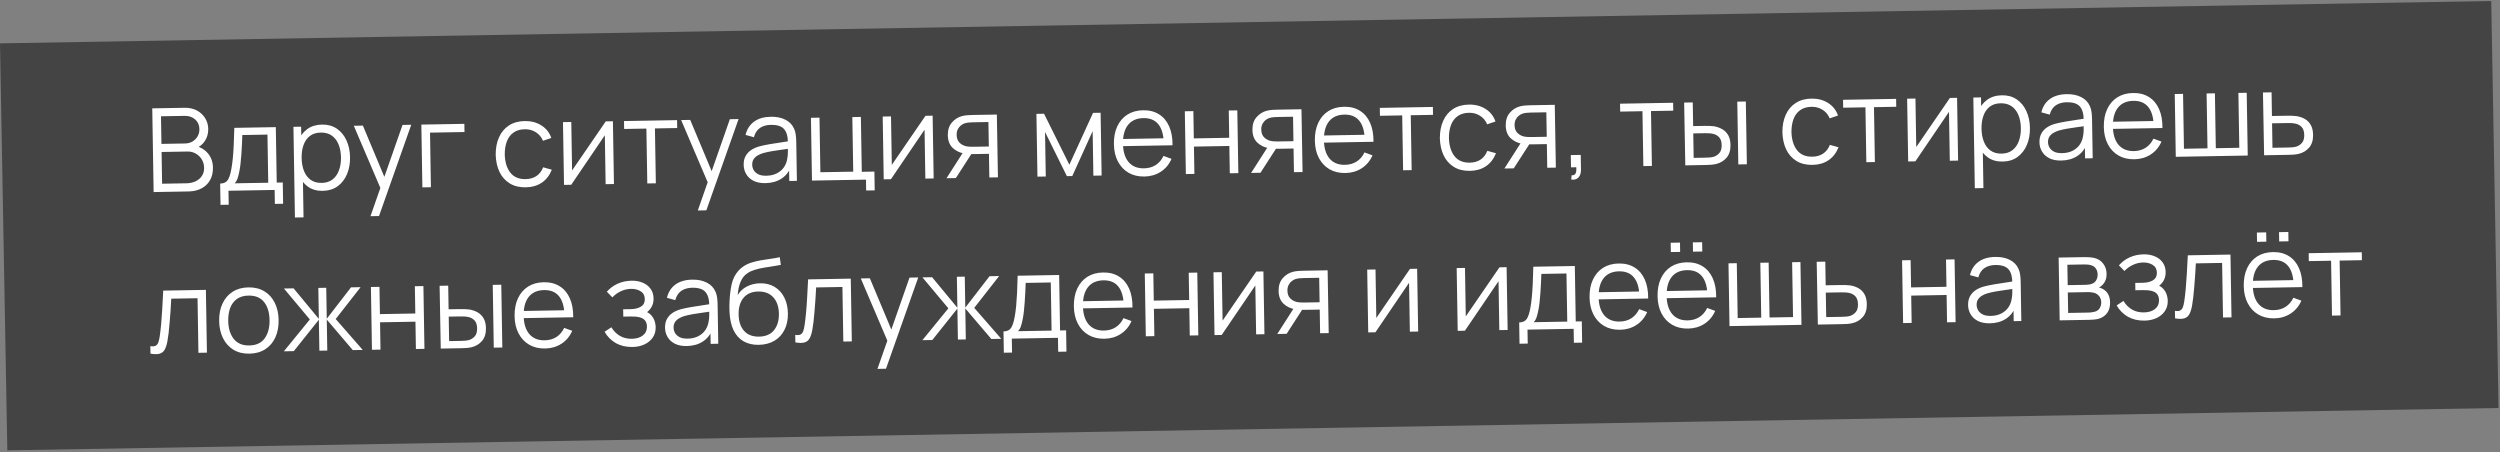
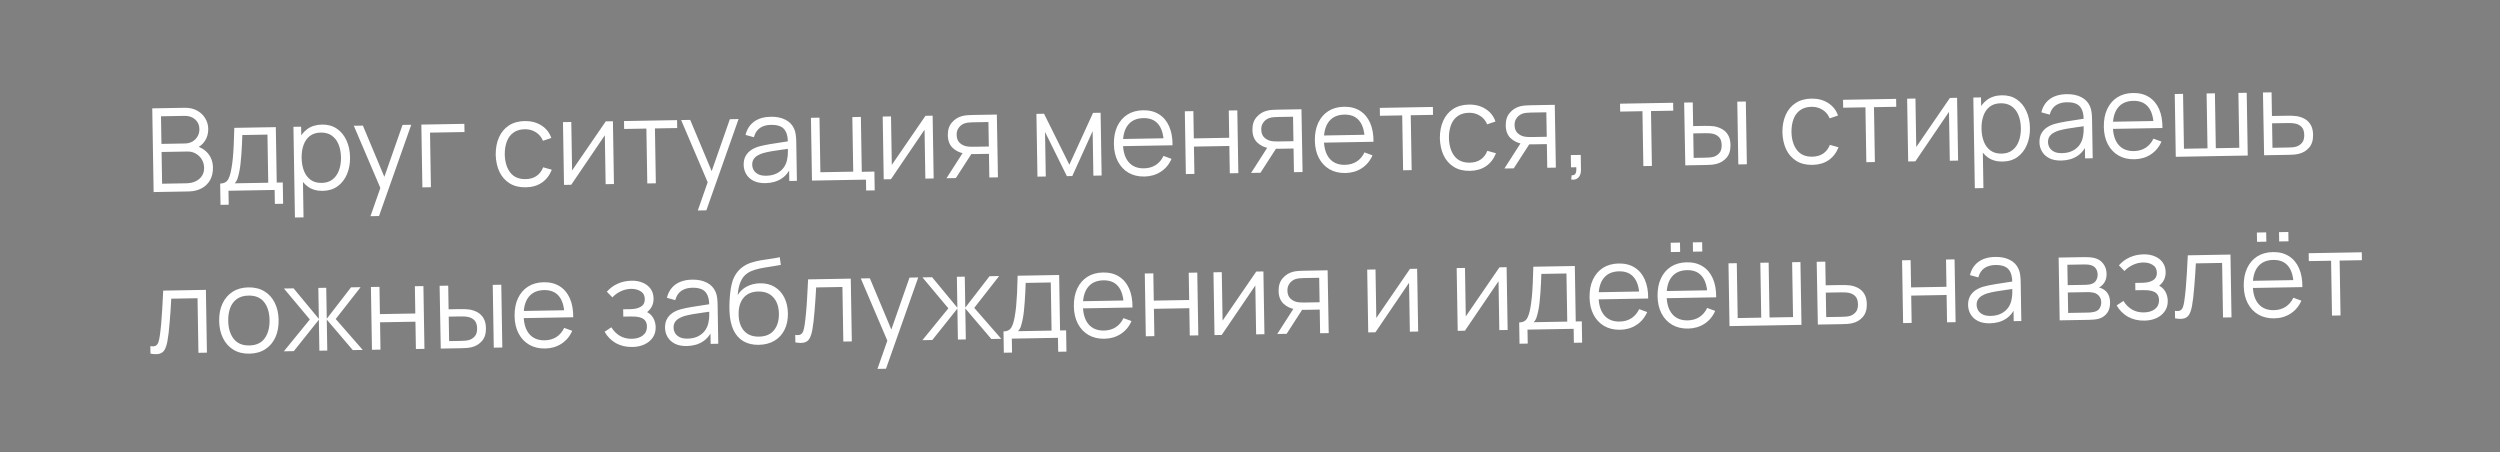
<svg xmlns="http://www.w3.org/2000/svg" width="387" height="70" viewBox="0 0 387 70" fill="none">
  <rect x="0" y="0" width="387" height="70" fill="#808080" stroke="none" />
-   <rect width="385.64" height="63" transform="matrix(1 -0.017 0.018 1 0.001 6.712)" fill="#444444" />
  <path d="M23.782 29.731L23.569 16.773L28.573 16.685C29.299 16.673 29.934 16.812 30.479 17.102C31.024 17.393 31.45 17.79 31.759 18.295C32.067 18.794 32.226 19.349 32.236 19.961C32.247 20.657 32.072 21.281 31.709 21.834C31.346 22.38 30.854 22.764 30.233 22.984L30.208 22.544C31.052 22.769 31.719 23.177 32.209 23.769C32.698 24.361 32.95 25.082 32.964 25.934C32.977 26.684 32.828 27.335 32.519 27.886C32.21 28.432 31.77 28.857 31.199 29.16C30.628 29.465 29.962 29.623 29.2 29.636L23.782 29.731ZM25.093 28.439L28.855 28.373C29.383 28.364 29.855 28.263 30.272 28.069C30.689 27.87 31.014 27.594 31.249 27.242C31.489 26.89 31.605 26.468 31.597 25.976C31.589 25.496 31.471 25.066 31.242 24.686C31.014 24.306 30.706 24.005 30.319 23.784C29.937 23.557 29.503 23.447 29.017 23.456L25.013 23.526L25.093 28.439ZM24.992 22.275L28.654 22.211C29.068 22.203 29.445 22.104 29.784 21.912C30.122 21.714 30.388 21.448 30.581 21.115C30.779 20.782 30.875 20.399 30.868 19.967C30.858 19.355 30.637 18.861 30.204 18.484C29.778 18.108 29.238 17.925 28.584 17.936L24.922 18L24.992 22.275ZM34.136 31.711L34.081 28.417C34.633 28.407 35.026 28.224 35.26 27.866C35.495 27.501 35.68 26.925 35.817 26.137C35.911 25.625 35.986 25.074 36.042 24.485C36.098 23.896 36.144 23.223 36.18 22.467C36.215 21.704 36.246 20.812 36.271 19.792L42.696 19.68L42.837 28.264L43.773 28.248L43.827 31.542L42.549 31.564L42.514 29.404L35.369 29.529L35.404 31.689L34.136 31.711ZM36.322 28.378L41.523 28.287L41.401 20.836L37.513 20.904C37.503 21.36 37.484 21.844 37.456 22.354C37.434 22.865 37.404 23.375 37.364 23.886C37.331 24.397 37.288 24.878 37.235 25.329C37.188 25.773 37.129 26.165 37.056 26.502C36.973 26.935 36.88 27.306 36.778 27.614C36.681 27.922 36.529 28.176 36.322 28.378ZM49.962 29.544C49.069 29.56 48.309 29.348 47.684 28.909C47.058 28.464 46.58 27.857 46.249 27.089C45.919 26.314 45.745 25.444 45.73 24.478C45.713 23.495 45.858 22.616 46.163 21.843C46.474 21.063 46.938 20.446 47.555 19.991C48.172 19.536 48.936 19.301 49.848 19.285C50.736 19.269 51.501 19.481 52.145 19.92C52.788 20.359 53.284 20.962 53.632 21.73C53.987 22.498 54.172 23.365 54.188 24.331C54.204 25.303 54.048 26.179 53.718 26.959C53.389 27.738 52.907 28.362 52.273 28.829C51.638 29.29 50.868 29.529 49.962 29.544ZM45.656 33.67L45.425 19.632L46.613 19.611L46.733 26.927L46.877 26.925L46.987 33.647L45.656 33.67ZM49.807 28.314C50.485 28.302 51.046 28.121 51.49 27.771C51.935 27.422 52.263 26.951 52.475 26.359C52.694 25.761 52.797 25.093 52.785 24.355C52.772 23.623 52.651 22.965 52.419 22.381C52.187 21.797 51.841 21.338 51.379 21.004C50.924 20.67 50.348 20.509 49.652 20.521C48.974 20.533 48.413 20.708 47.968 21.046C47.53 21.384 47.205 21.848 46.992 22.44C46.78 23.026 46.68 23.7 46.692 24.462C46.705 25.212 46.827 25.881 47.059 26.472C47.29 27.056 47.634 27.512 48.089 27.84C48.545 28.168 49.117 28.326 49.807 28.314ZM57.35 33.466L59.147 28.331L59.198 29.842L54.77 19.469L56.174 19.445L59.809 28.122L59.233 28.132L62.311 19.338L63.661 19.314L58.672 33.443L57.35 33.466ZM65.384 29.006L65.224 19.287L71.883 19.171L71.904 20.439L66.567 20.532L66.706 28.982L65.384 29.006ZM81.388 28.996C80.41 29.014 79.579 28.809 78.894 28.383C78.209 27.957 77.683 27.363 77.316 26.601C76.956 25.833 76.761 24.948 76.733 23.947C76.728 22.927 76.899 22.03 77.246 21.256C77.594 20.475 78.103 19.866 78.774 19.429C79.444 18.985 80.263 18.755 81.229 18.738C82.213 18.721 83.071 18.946 83.805 19.413C84.545 19.88 85.057 20.528 85.34 21.357L84.051 21.794C83.814 21.216 83.443 20.772 82.94 20.463C82.443 20.148 81.876 19.996 81.24 20.007C80.527 20.019 79.938 20.194 79.476 20.532C79.013 20.865 78.673 21.324 78.454 21.91C78.236 22.495 78.13 23.166 78.136 23.922C78.168 25.086 78.453 26.017 78.993 26.716C79.532 27.409 80.324 27.746 81.367 27.728C82.027 27.716 82.586 27.556 83.043 27.248C83.506 26.934 83.852 26.484 84.083 25.898L85.421 26.271C85.075 27.141 84.558 27.81 83.87 28.278C83.181 28.74 82.354 28.98 81.388 28.996ZM94.879 18.77L95.039 28.488L93.752 28.511L93.627 20.943L88.425 28.604L87.309 28.623L87.149 18.904L88.436 18.882L88.559 26.387L93.772 18.789L94.879 18.77ZM100.201 28.398L100.061 19.904L96.615 19.964L96.595 18.74L104.81 18.596L104.83 19.82L101.384 19.881L101.524 28.375L100.201 28.398ZM108.02 32.583L109.816 27.448L109.868 28.959L105.44 18.585L106.844 18.561L110.479 27.238L109.903 27.248L112.981 18.454L114.331 18.43L109.342 32.56L108.02 32.583ZM118.487 28.35C117.755 28.362 117.138 28.241 116.636 27.986C116.14 27.73 115.765 27.386 115.512 26.952C115.259 26.519 115.128 26.044 115.119 25.528C115.111 25 115.208 24.548 115.412 24.172C115.622 23.791 115.908 23.477 116.27 23.23C116.638 22.984 117.064 22.794 117.547 22.659C118.037 22.53 118.579 22.416 119.171 22.316C119.769 22.209 120.353 22.118 120.922 22.042C121.496 21.96 121.999 21.882 122.43 21.809L121.967 22.105C121.969 21.145 121.771 20.437 121.374 19.982C120.976 19.527 120.295 19.308 119.329 19.325C118.663 19.336 118.102 19.496 117.645 19.804C117.194 20.112 116.88 20.591 116.705 21.243L115.412 20.887C115.62 20.013 116.056 19.331 116.72 18.839C117.384 18.347 118.252 18.092 119.326 18.073C120.214 18.058 120.97 18.213 121.593 18.538C122.223 18.857 122.671 19.329 122.94 19.955C123.064 20.235 123.147 20.548 123.189 20.895C123.231 21.243 123.255 21.596 123.261 21.956L123.36 27.995L122.181 28.015L122.141 25.576L122.485 25.715C122.169 26.554 121.667 27.199 120.978 27.649C120.289 28.099 119.459 28.333 118.487 28.35ZM118.621 27.204C119.239 27.193 119.777 27.073 120.236 26.843C120.694 26.613 121.061 26.303 121.336 25.915C121.612 25.52 121.788 25.078 121.864 24.591C121.931 24.278 121.964 23.935 121.964 23.563C121.964 23.185 121.962 22.903 121.959 22.717L122.467 22.969C122.018 23.037 121.53 23.106 121.003 23.175C120.482 23.244 119.968 23.322 119.459 23.409C118.956 23.496 118.502 23.597 118.096 23.712C117.821 23.794 117.556 23.91 117.3 24.059C117.045 24.201 116.835 24.391 116.671 24.628C116.513 24.864 116.436 25.157 116.442 25.505C116.447 25.787 116.52 26.058 116.662 26.32C116.811 26.581 117.042 26.797 117.357 26.965C117.678 27.134 118.099 27.213 118.621 27.204ZM134.081 29.491L134.053 27.808L125.694 27.954L125.534 18.235L126.857 18.212L126.995 26.662L132.08 26.573L131.941 18.123L133.264 18.1L133.403 26.595L135.356 26.561L135.404 29.468L134.081 29.491ZM144.371 17.907L144.531 27.625L143.244 27.648L143.12 20.08L137.917 27.741L136.801 27.76L136.641 18.041L137.928 18.019L138.052 25.524L143.264 17.926L144.371 17.907ZM153.149 27.475L153.089 23.813L150.821 23.852C150.557 23.857 150.284 23.852 150.002 23.84C149.725 23.82 149.467 23.792 149.226 23.754C148.54 23.634 147.953 23.344 147.466 22.884C146.984 22.419 146.736 21.769 146.722 20.935C146.709 20.119 146.92 19.462 147.356 18.962C147.792 18.456 148.323 18.123 148.951 17.962C149.238 17.891 149.528 17.847 149.822 17.83C150.122 17.812 150.379 17.802 150.595 17.798L154.312 17.733L154.481 27.452L153.149 27.475ZM146.517 27.591L149.158 23.467L150.625 23.442L147.966 27.566L146.517 27.591ZM150.73 22.72L153.07 22.679L153.008 18.89L150.668 18.931C150.524 18.934 150.323 18.943 150.065 18.96C149.808 18.976 149.565 19.019 149.338 19.089C149.141 19.153 148.945 19.261 148.75 19.415C148.56 19.562 148.401 19.76 148.273 20.008C148.145 20.25 148.084 20.545 148.09 20.893C148.098 21.379 148.236 21.767 148.505 22.056C148.78 22.34 149.119 22.532 149.523 22.633C149.739 22.677 149.956 22.703 150.172 22.711C150.388 22.72 150.574 22.722 150.73 22.72ZM160.598 27.345L160.439 17.627L161.617 17.606L165.537 25.495L169.203 17.474L170.373 17.453L170.533 27.172L169.255 27.194L169.142 20.301L165.989 27.251L165.152 27.266L161.772 20.43L161.885 27.323L160.598 27.345ZM177.168 27.326C176.22 27.343 175.394 27.147 174.692 26.739C173.995 26.331 173.448 25.75 173.052 24.995C172.655 24.24 172.449 23.349 172.432 22.323C172.414 21.261 172.588 20.34 172.953 19.56C173.319 18.779 173.84 18.173 174.517 17.741C175.2 17.309 176.009 17.085 176.945 17.069C177.905 17.052 178.727 17.26 179.413 17.692C180.098 18.118 180.621 18.739 180.982 19.555C181.344 20.37 181.519 21.349 181.508 22.489L180.158 22.512L180.15 22.045C180.105 20.785 179.817 19.839 179.284 19.206C178.758 18.573 177.997 18.266 177.001 18.283C175.957 18.301 175.162 18.654 174.615 19.342C174.074 20.029 173.814 21 173.835 22.254C173.855 23.478 174.146 24.424 174.71 25.092C175.279 25.754 176.073 26.076 177.093 26.058C177.789 26.046 178.392 25.877 178.903 25.55C179.419 25.217 179.823 24.745 180.113 24.134L181.353 24.589C180.983 25.442 180.427 26.108 179.685 26.589C178.949 27.064 178.109 27.31 177.168 27.326ZM173.373 22.631L173.355 21.524L180.779 21.395L180.797 22.501L173.373 22.631ZM183.569 26.945L183.41 17.226L184.733 17.203L184.802 21.423L190.282 21.328L190.213 17.107L191.535 17.084L191.695 26.803L190.372 26.826L190.303 22.597L184.823 22.692L184.892 26.922L183.569 26.945ZM200.304 26.653L200.243 22.99L197.976 23.03C197.712 23.035 197.439 23.03 197.157 23.017C196.88 22.998 196.622 22.97 196.381 22.932C195.695 22.812 195.108 22.522 194.62 22.062C194.139 21.597 193.891 20.947 193.877 20.113C193.864 19.297 194.075 18.639 194.511 18.14C194.947 17.634 195.478 17.301 196.106 17.14C196.393 17.069 196.683 17.025 196.977 17.008C197.276 16.99 197.534 16.98 197.75 16.976L201.467 16.911L201.636 26.63L200.304 26.653ZM193.672 26.769L196.313 22.645L197.78 22.619L195.121 26.743L193.672 26.769ZM197.885 21.897L200.225 21.857L200.163 18.068L197.823 18.109C197.679 18.111 197.478 18.121 197.22 18.137C196.963 18.154 196.72 18.197 196.493 18.267C196.296 18.331 196.1 18.439 195.905 18.592C195.715 18.74 195.556 18.938 195.428 19.186C195.3 19.428 195.239 19.723 195.245 20.071C195.253 20.557 195.391 20.945 195.66 21.234C195.935 21.517 196.274 21.709 196.678 21.81C196.894 21.855 197.111 21.881 197.327 21.889C197.543 21.897 197.729 21.9 197.885 21.897ZM208.276 26.784C207.328 26.8 206.503 26.605 205.8 26.197C205.103 25.789 204.557 25.208 204.16 24.452C203.764 23.697 203.557 22.807 203.54 21.781C203.523 20.719 203.697 19.798 204.062 19.017C204.427 18.237 204.948 17.631 205.625 17.199C206.308 16.767 207.118 16.543 208.054 16.526C209.013 16.509 209.836 16.717 210.521 17.149C211.206 17.576 211.729 18.197 212.091 19.012C212.452 19.828 212.627 20.806 212.616 21.947L211.266 21.97L211.259 21.502C211.214 20.243 210.925 19.297 210.393 18.664C209.866 18.031 209.105 17.723 208.109 17.741C207.066 17.759 206.27 18.112 205.724 18.799C205.183 19.487 204.923 20.457 204.943 21.711C204.963 22.935 205.255 23.881 205.818 24.549C206.387 25.212 207.181 25.534 208.201 25.516C208.897 25.504 209.5 25.334 210.011 25.007C210.528 24.674 210.931 24.202 211.221 23.591L212.462 24.047C212.092 24.899 211.536 25.566 210.793 26.047C210.057 26.522 209.218 26.767 208.276 26.784ZM204.481 22.088L204.463 20.982L211.887 20.852L211.905 21.959L204.481 22.088ZM217.201 26.358L217.061 17.863L213.614 17.924L213.594 16.7L221.81 16.556L221.83 17.78L218.384 17.84L218.523 26.335L217.201 26.358ZM227.546 26.448C226.568 26.465 225.736 26.261 225.051 25.834C224.366 25.408 223.84 24.814 223.474 24.053C223.113 23.285 222.919 22.4 222.89 21.398C222.885 20.378 223.057 19.481 223.404 18.707C223.751 17.927 224.26 17.318 224.931 16.88C225.602 16.436 226.42 16.206 227.386 16.189C228.37 16.172 229.229 16.397 229.963 16.864C230.702 17.332 231.214 17.98 231.498 18.809L230.209 19.245C229.971 18.668 229.601 18.224 229.098 17.915C228.6 17.599 228.034 17.447 227.398 17.458C226.684 17.471 226.096 17.646 225.633 17.984C225.171 18.316 224.83 18.775 224.612 19.361C224.393 19.947 224.287 20.618 224.294 21.374C224.325 22.538 224.61 23.469 225.15 24.167C225.689 24.86 226.481 25.197 227.525 25.179C228.185 25.168 228.743 25.008 229.2 24.7C229.663 24.386 230.01 23.936 230.24 23.349L231.578 23.722C231.233 24.592 230.716 25.262 230.027 25.73C229.339 26.192 228.512 26.431 227.546 26.448ZM239.515 25.969L239.454 22.307L237.187 22.346C236.923 22.351 236.65 22.347 236.367 22.334C236.091 22.314 235.833 22.286 235.592 22.248C234.906 22.128 234.319 21.838 233.831 21.379C233.35 20.913 233.102 20.263 233.088 19.429C233.075 18.613 233.286 17.956 233.722 17.456C234.158 16.95 234.689 16.617 235.317 16.456C235.603 16.385 235.894 16.341 236.188 16.324C236.487 16.306 236.745 16.296 236.961 16.292L240.678 16.227L240.846 25.946L239.515 25.969ZM232.883 26.085L235.524 21.961L236.991 21.936L234.331 26.06L232.883 26.085ZM237.096 21.214L239.436 21.173L239.373 17.384L237.034 17.425C236.89 17.428 236.689 17.437 236.431 17.454C236.173 17.47 235.931 17.513 235.704 17.583C235.507 17.647 235.311 17.755 235.115 17.909C234.926 18.056 234.767 18.254 234.639 18.502C234.511 18.744 234.45 19.04 234.456 19.387C234.464 19.873 234.602 20.261 234.871 20.55C235.146 20.834 235.485 21.026 235.888 21.127C236.105 21.171 236.322 21.197 236.538 21.205C236.754 21.214 236.94 21.216 237.096 21.214ZM243.221 27.786L243.291 27.128C243.532 27.141 243.705 27.09 243.811 26.974C243.917 26.859 243.98 26.704 244.001 26.512C244.022 26.32 244.025 26.113 244.009 25.891L243.19 25.905L243.159 24.006L244.698 23.98L244.735 26.238C244.744 26.79 244.61 27.207 244.332 27.488C244.061 27.768 243.691 27.868 243.221 27.786ZM254.39 25.71L254.251 17.215L250.804 17.275L250.784 16.051L259 15.908L259.02 17.132L255.573 17.192L255.713 25.687L254.39 25.71ZM260.884 25.597L260.707 15.878L262.038 15.855L262.099 19.517L263.79 19.488C264.072 19.483 264.348 19.484 264.618 19.492C264.889 19.499 265.132 19.519 265.349 19.551C265.83 19.639 266.259 19.793 266.634 20.015C267.01 20.236 267.309 20.546 267.532 20.944C267.754 21.336 267.87 21.835 267.88 22.441C267.894 23.275 267.689 23.936 267.265 24.423C266.841 24.911 266.303 25.232 265.652 25.387C265.406 25.446 265.14 25.486 264.852 25.509C264.565 25.526 264.283 25.537 264.007 25.542L260.884 25.597ZM262.179 24.44L263.934 24.409C264.132 24.406 264.357 24.396 264.609 24.38C264.861 24.363 265.082 24.326 265.273 24.269C265.596 24.173 265.884 23.988 266.137 23.714C266.397 23.433 266.522 23.017 266.513 22.465C266.504 21.919 266.371 21.51 266.114 21.239C265.858 20.961 265.519 20.781 265.097 20.698C264.905 20.66 264.7 20.636 264.484 20.628C264.274 20.62 264.07 20.617 263.872 20.621L262.117 20.651L262.179 24.44ZM269.091 25.453L268.931 15.735L270.254 15.712L270.414 25.43L269.091 25.453ZM280.571 25.523C279.593 25.54 278.762 25.336 278.076 24.91C277.391 24.484 276.866 23.89 276.499 23.128C276.138 22.36 275.944 21.475 275.915 20.474C275.91 19.454 276.082 18.557 276.429 17.782C276.776 17.002 277.285 16.393 277.956 15.956C278.627 15.512 279.445 15.281 280.411 15.265C281.395 15.248 282.254 15.473 282.988 15.94C283.727 16.407 284.239 17.055 284.523 17.884L283.234 18.321C282.996 17.743 282.626 17.299 282.123 16.99C281.626 16.675 281.059 16.523 280.423 16.534C279.709 16.546 279.121 16.721 278.658 17.059C278.196 17.392 277.855 17.851 277.637 18.436C277.419 19.022 277.313 19.693 277.319 20.449C277.35 21.613 277.636 22.544 278.175 23.243C278.715 23.936 279.506 24.273 280.55 24.255C281.21 24.243 281.768 24.083 282.225 23.775C282.688 23.461 283.035 23.011 283.265 22.425L284.604 22.798C284.258 23.668 283.741 24.337 283.052 24.805C282.364 25.267 281.537 25.507 280.571 25.523ZM288.908 25.108L288.769 16.613L285.322 16.673L285.302 15.449L293.518 15.306L293.538 16.53L290.092 16.59L290.231 25.085L288.908 25.108ZM302.955 15.142L303.114 24.86L301.828 24.883L301.703 17.315L296.5 24.976L295.385 24.995L295.225 15.276L296.512 15.254L296.635 22.759L301.848 15.161L302.955 15.142ZM310.009 25.01C309.115 25.026 308.355 24.814 307.73 24.375C307.105 23.93 306.627 23.323 306.296 22.555C305.965 21.78 305.792 20.91 305.776 19.944C305.76 18.96 305.904 18.082 306.21 17.308C306.521 16.529 306.985 15.911 307.601 15.457C308.218 15.002 308.982 14.766 309.894 14.751C310.782 14.735 311.548 14.947 312.191 15.386C312.834 15.825 313.33 16.428 313.679 17.196C314.033 17.964 314.219 18.831 314.235 19.797C314.251 20.768 314.094 21.644 313.765 22.424C313.436 23.204 312.954 23.828 312.319 24.295C311.685 24.756 310.915 24.994 310.009 25.01ZM305.702 29.136L305.471 15.098L306.659 15.077L306.779 22.393L306.923 22.39L307.034 29.113L305.702 29.136ZM309.854 23.78C310.531 23.768 311.093 23.587 311.537 23.237C311.981 22.887 312.309 22.417 312.522 21.825C312.74 21.227 312.843 20.559 312.831 19.821C312.819 19.089 312.697 18.431 312.465 17.847C312.234 17.263 311.887 16.804 311.426 16.47C310.97 16.136 310.394 15.975 309.698 15.987C309.021 15.999 308.459 16.174 308.015 16.512C307.576 16.849 307.251 17.314 307.039 17.906C306.826 18.492 306.726 19.165 306.739 19.927C306.751 20.677 306.873 21.347 307.105 21.937C307.337 22.521 307.68 22.977 308.136 23.305C308.591 23.634 309.164 23.792 309.854 23.78ZM319.076 24.852C318.344 24.865 317.727 24.744 317.225 24.488C316.728 24.233 316.354 23.888 316.1 23.455C315.847 23.021 315.716 22.546 315.708 22.03C315.699 21.502 315.797 21.051 316.001 20.675C316.21 20.293 316.496 19.979 316.858 19.733C317.226 19.486 317.652 19.296 318.136 19.162C318.626 19.033 319.167 18.919 319.76 18.818C320.358 18.712 320.942 18.62 321.51 18.545C322.085 18.463 322.588 18.385 323.019 18.311L322.556 18.607C322.558 17.647 322.36 16.939 321.963 16.484C321.565 16.029 320.883 15.81 319.918 15.827C319.252 15.839 318.69 15.998 318.233 16.306C317.782 16.614 317.469 17.094 317.294 17.745L316.001 17.39C316.208 16.516 316.644 15.833 317.308 15.341C317.972 14.85 318.841 14.595 319.915 14.576C320.803 14.56 321.558 14.715 322.182 15.04C322.811 15.359 323.26 15.832 323.528 16.457C323.653 16.737 323.736 17.051 323.778 17.398C323.82 17.745 323.843 18.099 323.849 18.459L323.949 24.497L322.77 24.518L322.73 22.079L323.074 22.217C322.758 23.056 322.255 23.701 321.567 24.151C320.878 24.602 320.048 24.835 319.076 24.852ZM319.21 23.706C319.828 23.696 320.366 23.575 320.824 23.345C321.283 23.115 321.649 22.806 321.925 22.417C322.201 22.022 322.376 21.581 322.452 21.094C322.519 20.78 322.553 20.438 322.553 20.066C322.552 19.688 322.551 19.406 322.548 19.22L323.056 19.472C322.607 19.54 322.119 19.608 321.592 19.677C321.071 19.746 320.556 19.824 320.048 19.911C319.545 19.998 319.091 20.099 318.684 20.214C318.41 20.297 318.145 20.413 317.889 20.561C317.633 20.703 317.423 20.893 317.259 21.13C317.101 21.367 317.025 21.659 317.031 22.007C317.035 22.289 317.109 22.561 317.251 22.823C317.399 23.084 317.631 23.299 317.946 23.468C318.267 23.636 318.688 23.716 319.21 23.706ZM330.408 24.654C329.46 24.671 328.635 24.475 327.932 24.067C327.235 23.66 326.689 23.078 326.292 22.323C325.896 21.568 325.689 20.677 325.672 19.651C325.655 18.589 325.829 17.668 326.194 16.888C326.559 16.107 327.08 15.501 327.757 15.069C328.44 14.637 329.249 14.413 330.185 14.397C331.145 14.38 331.968 14.588 332.653 15.02C333.338 15.446 333.861 16.067 334.223 16.883C334.584 17.698 334.759 18.677 334.748 19.817L333.398 19.84L333.391 19.373C333.346 18.113 333.057 17.167 332.525 16.534C331.998 15.901 331.237 15.594 330.241 15.611C329.197 15.629 328.402 15.982 327.855 16.67C327.315 17.357 327.055 18.328 327.075 19.582C327.095 20.806 327.387 21.752 327.95 22.42C328.519 23.082 329.313 23.404 330.333 23.387C331.029 23.374 331.632 23.205 332.143 22.878C332.66 22.545 333.063 22.073 333.353 21.462L334.594 21.917C334.224 22.77 333.667 23.436 332.925 23.917C332.189 24.392 331.35 24.638 330.408 24.654ZM326.613 19.959L326.595 18.852L334.019 18.723L334.037 19.829L326.613 19.959ZM336.81 24.273L336.65 14.554L337.937 14.532L338.077 23.026L341.721 22.963L341.581 14.468L342.868 14.446L343.008 22.941L346.643 22.877L346.504 14.382L347.79 14.36L347.95 24.078L336.81 24.273ZM350.484 24.034L350.306 14.316L351.638 14.293L351.698 17.955L353.975 17.916C354.257 17.911 354.533 17.912 354.803 17.919C355.079 17.926 355.323 17.946 355.533 17.978C356.015 18.06 356.443 18.212 356.819 18.433C357.2 18.654 357.5 18.964 357.716 19.363C357.939 19.761 358.055 20.263 358.065 20.869C358.079 21.703 357.874 22.363 357.449 22.851C357.031 23.338 356.497 23.659 355.845 23.815C355.6 23.873 355.334 23.914 355.046 23.937C354.758 23.954 354.473 23.965 354.191 23.97L350.484 24.034ZM351.779 22.878L354.119 22.837C354.323 22.833 354.551 22.823 354.802 22.807C355.054 22.791 355.276 22.754 355.467 22.696C355.783 22.601 356.068 22.416 356.322 22.141C356.581 21.861 356.706 21.444 356.697 20.892C356.688 20.347 356.555 19.938 356.299 19.666C356.042 19.389 355.703 19.209 355.282 19.126C355.095 19.087 354.894 19.064 354.678 19.055C354.462 19.047 354.254 19.045 354.057 19.048L351.717 19.089L351.779 22.878ZM23.294 54.743L23.274 53.582C23.636 53.642 23.908 53.622 24.093 53.523C24.283 53.418 24.421 53.247 24.507 53.012C24.593 52.77 24.663 52.472 24.718 52.117C24.804 51.527 24.88 50.878 24.947 50.169C25.013 49.459 25.069 48.678 25.115 47.825C25.167 46.966 25.217 46.02 25.267 44.987L31.872 44.872L32.031 54.591L30.717 54.614L30.578 46.164L26.511 46.235C26.48 46.871 26.442 47.505 26.398 48.136C26.355 48.767 26.308 49.374 26.257 49.957C26.213 50.534 26.162 51.066 26.104 51.553C26.046 52.04 25.983 52.461 25.917 52.816C25.818 53.352 25.681 53.78 25.506 54.102C25.338 54.422 25.08 54.637 24.734 54.745C24.387 54.853 23.907 54.852 23.294 54.743ZM38.608 54.746C37.642 54.763 36.814 54.558 36.123 54.132C35.432 53.706 34.897 53.11 34.518 52.342C34.139 51.575 33.942 50.69 33.925 49.688C33.909 48.668 34.08 47.771 34.439 46.997C34.799 46.222 35.317 45.616 35.994 45.178C36.676 44.734 37.492 44.504 38.44 44.487C39.411 44.471 40.243 44.675 40.934 45.101C41.631 45.521 42.166 46.115 42.538 46.883C42.917 47.644 43.114 48.526 43.131 49.528C43.148 50.547 42.98 51.447 42.626 52.228C42.273 53.002 41.755 53.611 41.072 54.055C40.389 54.499 39.568 54.729 38.608 54.746ZM38.587 53.477C39.667 53.459 40.465 53.087 40.981 52.364C41.497 51.635 41.746 50.698 41.727 49.552C41.708 48.376 41.426 47.445 40.88 46.758C40.341 46.072 39.534 45.738 38.46 45.756C37.734 45.769 37.137 45.944 36.669 46.283C36.206 46.615 35.863 47.074 35.638 47.66C35.42 48.24 35.317 48.908 35.329 49.664C35.348 50.833 35.634 51.768 36.185 52.466C36.737 53.158 37.538 53.496 38.587 53.477ZM43.941 54.383L47.964 49.452L43.952 44.661L45.446 44.635L49.358 49.365L49.279 44.569L50.503 44.547L50.582 49.344L54.336 44.48L55.821 44.455L51.968 49.382L56.152 54.17L54.613 54.197L50.584 49.47L50.663 54.266L49.439 54.287L49.36 49.491L45.479 54.356L43.941 54.383ZM57.578 54.145L57.418 44.427L58.741 44.404L58.81 48.624L64.29 48.529L64.221 44.308L65.544 44.285L65.704 54.004L64.381 54.027L64.311 49.797L58.831 49.893L58.901 54.122L57.578 54.145ZM68.229 53.96L68.051 44.241L69.383 44.218L69.443 47.88L71.135 47.851C71.417 47.846 71.693 47.847 71.963 47.855C72.233 47.862 72.477 47.882 72.693 47.914C73.175 48.002 73.603 48.156 73.979 48.377C74.355 48.599 74.654 48.909 74.876 49.307C75.099 49.699 75.215 50.198 75.225 50.804C75.239 51.638 75.034 52.299 74.609 52.786C74.186 53.274 73.648 53.595 72.996 53.751C72.751 53.809 72.485 53.849 72.197 53.872C71.909 53.889 71.627 53.9 71.352 53.905L68.229 53.96ZM69.524 52.803L71.279 52.772C71.477 52.769 71.702 52.759 71.953 52.742C72.205 52.726 72.427 52.689 72.618 52.632C72.94 52.536 73.228 52.351 73.482 52.077C73.741 51.796 73.866 51.38 73.857 50.828C73.848 50.282 73.716 49.873 73.459 49.602C73.202 49.324 72.863 49.144 72.442 49.061C72.249 49.023 72.045 48.999 71.829 48.991C71.619 48.983 71.415 48.98 71.216 48.984L69.462 49.014L69.524 52.803ZM76.436 53.816L76.276 44.098L77.599 44.075L77.758 53.794L76.436 53.816ZM84.394 53.948C83.446 53.964 82.62 53.769 81.918 53.361C81.221 52.953 80.674 52.371 80.278 51.616C79.881 50.861 79.674 49.971 79.658 48.945C79.64 47.883 79.814 46.962 80.179 46.181C80.544 45.401 81.066 44.794 81.743 44.363C82.426 43.931 83.235 43.706 84.171 43.69C85.131 43.673 85.953 43.881 86.638 44.313C87.323 44.739 87.847 45.36 88.208 46.176C88.57 46.992 88.745 47.97 88.734 49.11L87.384 49.134L87.376 48.666C87.331 47.407 87.043 46.461 86.51 45.828C85.984 45.195 85.223 44.887 84.227 44.904C83.183 44.923 82.388 45.276 81.841 45.963C81.3 46.651 81.04 47.621 81.061 48.875C81.081 50.099 81.372 51.045 81.936 51.713C82.504 52.376 83.299 52.698 84.319 52.68C85.015 52.668 85.618 52.498 86.129 52.171C86.645 51.838 87.048 51.366 87.338 50.755L88.579 51.21C88.209 52.063 87.653 52.73 86.911 53.211C86.174 53.686 85.335 53.931 84.394 53.948ZM80.599 49.252L80.581 48.145L88.004 48.016L88.023 49.123L80.599 49.252ZM97.912 53.712C96.934 53.729 96.076 53.531 95.337 53.118C94.604 52.699 94.021 52.112 93.589 51.357L94.64 50.664C95.004 51.257 95.452 51.706 95.985 52.008C96.518 52.311 97.126 52.457 97.81 52.445C98.524 52.432 99.094 52.257 99.521 51.92C99.948 51.582 100.156 51.126 100.147 50.55C100.14 50.154 100.042 49.84 99.852 49.61C99.668 49.379 99.39 49.216 99.016 49.12C98.648 49.025 98.189 48.982 97.637 48.991L96.485 49.011L96.466 47.877L97.6 47.858C98.272 47.846 98.81 47.717 99.214 47.469C99.624 47.216 99.824 46.829 99.816 46.307C99.807 45.755 99.593 45.35 99.175 45.094C98.762 44.831 98.271 44.705 97.701 44.714C97.125 44.724 96.582 44.854 96.07 45.103C95.563 45.346 95.139 45.656 94.798 46.034L93.937 45.158C94.414 44.616 94.975 44.201 95.618 43.914C96.267 43.62 96.988 43.467 97.78 43.453C98.403 43.442 98.969 43.543 99.477 43.756C99.99 43.963 100.397 44.274 100.698 44.689C101.005 45.104 101.163 45.605 101.173 46.193C101.182 46.745 101.055 47.224 100.792 47.631C100.534 48.038 100.165 48.377 99.683 48.65L99.603 48.156C100.024 48.227 100.375 48.388 100.655 48.642C100.935 48.895 101.145 49.2 101.282 49.558C101.42 49.915 101.492 50.28 101.498 50.652C101.509 51.27 101.355 51.807 101.039 52.262C100.728 52.712 100.299 53.064 99.751 53.32C99.209 53.569 98.596 53.7 97.912 53.712ZM106.314 53.566C105.582 53.578 104.965 53.457 104.463 53.202C103.967 52.946 103.592 52.602 103.339 52.168C103.086 51.735 102.955 51.26 102.946 50.744C102.938 50.216 103.035 49.764 103.239 49.389C103.449 49.007 103.735 48.693 104.097 48.447C104.465 48.2 104.891 48.01 105.374 47.875C105.864 47.747 106.406 47.632 106.998 47.532C107.596 47.425 108.18 47.334 108.749 47.258C109.323 47.176 109.826 47.098 110.257 47.025L109.794 47.321C109.796 46.361 109.598 45.653 109.201 45.198C108.803 44.743 108.122 44.524 107.156 44.541C106.49 44.552 105.928 44.712 105.471 45.02C105.02 45.328 104.707 45.807 104.532 46.459L103.239 46.103C103.447 45.229 103.882 44.547 104.546 44.055C105.21 43.563 106.079 43.308 107.153 43.289C108.041 43.274 108.797 43.429 109.42 43.754C110.05 44.073 110.498 44.545 110.767 45.171C110.891 45.451 110.974 45.764 111.016 46.111C111.058 46.459 111.082 46.812 111.088 47.172L111.187 53.211L110.008 53.231L109.968 50.792L110.312 50.931C109.996 51.77 109.494 52.415 108.805 52.865C108.116 53.315 107.286 53.549 106.314 53.566ZM106.448 52.42C107.066 52.409 107.604 52.289 108.063 52.059C108.521 51.829 108.888 51.519 109.163 51.131C109.439 50.736 109.615 50.295 109.691 49.807C109.758 49.494 109.791 49.151 109.791 48.779C109.791 48.401 109.789 48.119 109.786 47.933L110.294 48.185C109.845 48.253 109.357 48.322 108.83 48.391C108.309 48.46 107.795 48.538 107.286 48.625C106.783 48.712 106.329 48.813 105.923 48.928C105.648 49.011 105.383 49.126 105.127 49.275C104.872 49.417 104.662 49.607 104.498 49.844C104.339 50.081 104.263 50.373 104.269 50.721C104.274 51.003 104.347 51.275 104.489 51.536C104.638 51.798 104.869 52.013 105.184 52.181C105.505 52.349 105.926 52.429 106.448 52.42ZM117.43 53.381C116.524 53.391 115.744 53.206 115.09 52.828C114.436 52.449 113.922 51.876 113.55 51.108C113.183 50.34 112.975 49.378 112.926 48.221C112.9 47.711 112.903 47.156 112.935 46.555C112.967 45.949 113.023 45.371 113.104 44.824C113.185 44.276 113.286 43.831 113.406 43.486C113.555 43.04 113.77 42.622 114.052 42.233C114.339 41.838 114.673 41.514 115.053 41.261C115.421 41.003 115.837 40.801 116.303 40.654C116.775 40.502 117.265 40.383 117.773 40.296C118.288 40.209 118.797 40.131 119.3 40.062C119.809 39.993 120.278 39.91 120.709 39.813L120.873 41.007C120.544 41.079 120.155 41.145 119.706 41.207C119.257 41.269 118.787 41.343 118.296 41.43C117.805 41.51 117.336 41.618 116.888 41.752C116.44 41.885 116.059 42.057 115.745 42.267C115.263 42.569 114.896 43.019 114.642 43.618C114.393 44.216 114.246 44.9 114.198 45.669C114.561 45.081 115.045 44.634 115.652 44.329C116.265 44.025 116.932 43.866 117.652 43.853C118.528 43.838 119.284 44.026 119.92 44.417C120.563 44.808 121.061 45.357 121.415 46.065C121.768 46.773 121.953 47.589 121.968 48.513C121.984 49.479 121.809 50.325 121.443 51.051C121.083 51.778 120.561 52.345 119.877 52.753C119.194 53.155 118.378 53.364 117.43 53.381ZM117.509 52.11C118.528 52.092 119.297 51.761 119.815 51.116C120.338 50.471 120.591 49.62 120.574 48.564C120.556 47.484 120.266 46.637 119.704 46.023C119.148 45.409 118.372 45.11 117.376 45.127C116.38 45.145 115.62 45.47 115.097 46.103C114.573 46.737 114.32 47.593 114.338 48.673C114.355 49.753 114.636 50.6 115.181 51.215C115.725 51.829 116.501 52.128 117.509 52.11ZM123.122 53.002L123.103 51.842C123.464 51.901 123.737 51.882 123.921 51.782C124.111 51.677 124.25 51.507 124.336 51.271C124.422 51.029 124.492 50.731 124.546 50.376C124.632 49.787 124.709 49.137 124.775 48.428C124.842 47.719 124.898 46.938 124.944 46.085C124.996 45.226 125.046 44.28 125.095 43.247L131.7 43.132L131.86 52.85L130.546 52.873L130.407 44.423L126.34 44.494C126.308 45.131 126.271 45.764 126.227 46.395C126.183 47.026 126.136 47.633 126.086 48.216C126.041 48.793 125.99 49.325 125.932 49.812C125.874 50.299 125.812 50.72 125.746 51.075C125.647 51.611 125.51 52.04 125.335 52.361C125.166 52.682 124.909 52.896 124.562 53.004C124.216 53.112 123.736 53.112 123.122 53.002ZM135.831 57.102L137.628 51.967L137.679 53.478L133.251 43.104L134.655 43.08L138.29 51.757L137.714 51.767L140.792 42.973L142.142 42.949L137.154 57.078L135.831 57.102ZM142.785 52.66L146.808 47.729L142.796 42.938L144.29 42.912L148.202 47.641L148.123 42.845L149.347 42.824L149.426 47.62L153.18 42.757L154.665 42.731L150.813 47.659L154.996 52.447L153.457 52.474L149.428 47.746L149.507 52.542L148.283 52.564L148.204 47.767L144.324 52.633L142.785 52.66ZM155.395 54.6L155.341 51.306C155.893 51.297 156.286 51.113 156.52 50.755C156.754 50.391 156.94 49.814 157.077 49.026C157.17 48.514 157.245 47.964 157.302 47.375C157.358 46.786 157.404 46.113 157.44 45.356C157.475 44.593 157.505 43.702 157.531 42.681L163.956 42.569L164.097 51.154L165.033 51.138L165.087 54.431L163.809 54.453L163.773 52.294L156.629 52.418L156.664 54.578L155.395 54.6ZM157.582 51.267L162.783 51.177L162.66 43.726L158.773 43.794C158.763 44.25 158.744 44.733 158.716 45.244C158.694 45.754 158.664 46.265 158.624 46.776C158.59 47.286 158.547 47.767 158.495 48.218C158.448 48.663 158.388 49.054 158.316 49.391C158.233 49.825 158.14 50.196 158.037 50.503C157.94 50.811 157.788 51.066 157.582 51.267ZM170.97 52.438C170.022 52.455 169.197 52.259 168.494 51.851C167.797 51.443 167.251 50.862 166.854 50.107C166.458 49.351 166.251 48.461 166.234 47.435C166.217 46.373 166.391 45.452 166.756 44.672C167.121 43.891 167.642 43.285 168.319 42.853C169.002 42.421 169.812 42.197 170.748 42.181C171.707 42.164 172.53 42.371 173.215 42.804C173.9 43.23 174.423 43.851 174.785 44.667C175.146 45.482 175.322 46.461 175.31 47.601L173.96 47.624L173.953 47.156C173.908 45.897 173.619 44.951 173.087 44.318C172.561 43.685 171.799 43.377 170.804 43.395C169.76 43.413 168.964 43.766 168.418 44.453C167.877 45.141 167.617 46.112 167.637 47.366C167.657 48.589 167.949 49.535 168.512 50.204C169.081 50.866 169.876 51.188 170.895 51.17C171.591 51.158 172.195 50.989 172.705 50.662C173.222 50.329 173.625 49.857 173.915 49.245L175.156 49.701C174.786 50.553 174.23 51.22 173.487 51.701C172.751 52.176 171.912 52.422 170.97 52.438ZM167.176 47.743L167.157 46.636L174.581 46.506L174.599 47.613L167.176 47.743ZM177.372 52.057L177.212 42.338L178.535 42.315L178.604 46.535L184.085 46.44L184.015 42.219L185.338 42.196L185.498 51.915L184.175 51.938L184.106 47.709L178.625 47.804L178.695 52.033L177.372 52.057ZM195.575 42.018L195.735 51.736L194.448 51.759L194.324 44.191L189.121 51.852L188.005 51.871L187.845 42.153L189.132 42.13L189.256 49.635L194.468 42.037L195.575 42.018ZM204.353 51.586L204.293 47.924L202.025 47.963C201.761 47.968 201.488 47.964 201.206 47.95C200.929 47.931 200.671 47.903 200.43 47.865C199.744 47.745 199.157 47.455 198.67 46.995C198.188 46.53 197.94 45.88 197.926 45.046C197.913 44.23 198.124 43.572 198.56 43.073C198.996 42.567 199.527 42.234 200.155 42.073C200.442 42.002 200.732 41.958 201.026 41.941C201.326 41.923 201.583 41.913 201.799 41.909L205.516 41.844L205.685 51.563L204.353 51.586ZM197.721 51.702L200.362 47.578L201.829 47.553L199.17 51.676L197.721 51.702ZM201.934 46.831L204.274 46.79L204.212 43.001L201.872 43.042C201.728 43.045 201.527 43.054 201.269 43.071C201.012 43.087 200.769 43.13 200.542 43.2C200.345 43.264 200.149 43.372 199.954 43.526C199.764 43.673 199.605 43.871 199.477 44.119C199.349 44.361 199.288 44.656 199.294 45.004C199.302 45.49 199.44 45.878 199.709 46.167C199.984 46.45 200.323 46.643 200.727 46.744C200.943 46.788 201.16 46.814 201.376 46.822C201.592 46.831 201.778 46.833 201.934 46.831ZM219.372 41.603L219.532 51.321L218.245 51.344L218.121 43.776L212.918 51.437L211.802 51.456L211.643 41.737L212.929 41.715L213.053 49.22L218.266 41.622L219.372 41.603ZM233.222 41.361L233.382 51.08L232.095 51.102L231.97 43.534L226.768 51.195L225.652 51.215L225.492 41.496L226.779 41.474L226.902 48.979L232.115 41.381L233.222 41.361ZM235.223 53.208L235.169 49.915C235.721 49.905 236.114 49.721 236.348 49.363C236.582 48.999 236.767 48.422 236.905 47.634C236.998 47.122 237.073 46.572 237.129 45.983C237.186 45.394 237.232 44.721 237.267 43.964C237.303 43.201 237.333 42.31 237.358 41.289L243.783 41.177L243.924 49.762L244.86 49.746L244.914 53.039L243.637 53.062L243.601 50.902L236.456 51.026L236.492 53.186L235.223 53.208ZM237.409 49.876L242.611 49.785L242.488 42.334L238.601 42.402C238.59 42.858 238.571 43.341 238.544 43.852C238.522 44.362 238.491 44.873 238.452 45.384C238.418 45.894 238.375 46.375 238.322 46.826C238.276 47.271 238.216 47.662 238.144 47.999C238.061 48.433 237.968 48.804 237.865 49.111C237.768 49.419 237.616 49.674 237.409 49.876ZM250.798 51.046C249.85 51.063 249.025 50.867 248.322 50.459C247.625 50.051 247.078 49.47 246.682 48.715C246.286 47.959 246.079 47.069 246.062 46.043C246.045 44.981 246.218 44.06 246.584 43.28C246.949 42.499 247.47 41.893 248.147 41.461C248.83 41.029 249.639 40.805 250.575 40.789C251.535 40.772 252.358 40.98 253.043 41.412C253.728 41.838 254.251 42.459 254.613 43.275C254.974 44.09 255.149 45.069 255.138 46.209L253.788 46.233L253.78 45.764C253.736 44.505 253.447 43.559 252.915 42.926C252.388 42.293 251.627 41.986 250.631 42.003C249.587 42.021 248.792 42.374 248.245 43.062C247.705 43.749 247.444 44.72 247.465 45.974C247.485 47.197 247.777 48.144 248.34 48.812C248.909 49.474 249.703 49.796 250.723 49.778C251.419 49.766 252.022 49.597 252.533 49.27C253.05 48.937 253.453 48.465 253.743 47.853L254.983 48.309C254.613 49.161 254.057 49.828 253.315 50.309C252.579 50.784 251.74 51.03 250.798 51.046ZM247.003 46.351L246.985 45.244L254.409 45.114L254.427 46.221L247.003 46.351ZM262.075 38.959L262.051 37.519L263.491 37.494L263.515 38.934L262.075 38.959ZM258.647 39.019L258.623 37.579L260.063 37.554L260.086 38.994L258.647 39.019ZM261.326 50.863C260.378 50.879 259.552 50.684 258.85 50.276C258.153 49.868 257.606 49.286 257.21 48.531C256.813 47.776 256.607 46.885 256.59 45.86C256.572 44.798 256.746 43.877 257.111 43.096C257.477 42.316 257.998 41.709 258.675 41.278C259.358 40.846 260.167 40.621 261.103 40.605C262.063 40.588 262.885 40.796 263.571 41.228C264.256 41.654 264.779 42.275 265.14 43.091C265.502 43.907 265.677 44.885 265.666 46.025L264.316 46.049L264.308 45.581C264.263 44.322 263.975 43.375 263.442 42.743C262.916 42.11 262.155 41.802 261.159 41.819C260.115 41.837 259.32 42.19 258.773 42.878C258.232 43.566 257.972 44.536 257.993 45.79C258.013 47.014 258.304 47.96 258.868 48.628C259.437 49.291 260.231 49.613 261.251 49.595C261.947 49.583 262.55 49.413 263.061 49.086C263.577 48.753 263.981 48.281 264.271 47.67L265.511 48.125C265.141 48.978 264.585 49.645 263.843 50.126C263.107 50.601 262.267 50.846 261.326 50.863ZM257.531 46.167L257.513 45.06L264.937 44.931L264.955 46.038L257.531 46.167ZM267.727 50.481L267.568 40.762L268.855 40.74L268.994 49.235L272.639 49.171L272.499 40.676L273.786 40.654L273.925 49.149L277.561 49.085L277.421 40.591L278.708 40.568L278.868 50.287L267.727 50.481ZM281.402 50.243L281.224 40.524L282.556 40.501L282.616 44.164L284.893 44.124C285.174 44.119 285.451 44.12 285.721 44.127C285.997 44.135 286.24 44.154 286.451 44.187C286.932 44.268 287.361 44.42 287.736 44.641C288.118 44.863 288.417 45.173 288.634 45.571C288.856 45.969 288.973 46.471 288.983 47.077C288.996 47.911 288.791 48.572 288.367 49.059C287.949 49.546 287.414 49.868 286.763 50.023C286.518 50.081 286.251 50.122 285.964 50.145C285.676 50.162 285.391 50.173 285.109 50.178L281.402 50.243ZM282.697 49.086L285.036 49.045C285.24 49.042 285.468 49.032 285.72 49.015C285.972 48.999 286.193 48.962 286.384 48.905C286.701 48.809 286.986 48.624 287.239 48.35C287.499 48.069 287.624 47.653 287.615 47.101C287.606 46.555 287.473 46.146 287.217 45.875C286.96 45.597 286.621 45.417 286.2 45.334C286.013 45.295 285.811 45.272 285.595 45.264C285.379 45.256 285.172 45.253 284.974 45.257L282.634 45.297L282.697 49.086ZM294.6 50.013L294.441 40.294L295.763 40.271L295.833 44.491L301.313 44.396L301.244 40.175L302.566 40.152L302.726 49.871L301.403 49.894L301.334 45.664L295.854 45.76L295.923 49.989L294.6 50.013ZM308.028 50.048C307.296 50.061 306.679 49.94 306.176 49.685C305.68 49.429 305.305 49.085 305.052 48.651C304.799 48.217 304.668 47.743 304.66 47.227C304.651 46.699 304.749 46.247 304.952 45.871C305.162 45.49 305.448 45.176 305.81 44.929C306.178 44.683 306.604 44.492 307.088 44.358C307.578 44.229 308.119 44.115 308.711 44.015C309.31 43.908 309.893 43.817 310.462 43.741C311.037 43.659 311.54 43.581 311.971 43.508L311.507 43.804C311.51 42.844 311.312 42.136 310.914 41.681C310.517 41.226 309.835 41.007 308.869 41.023C308.203 41.035 307.642 41.195 307.185 41.503C306.734 41.811 306.421 42.29 306.245 42.941L304.952 42.586C305.16 41.712 305.596 41.029 306.26 40.538C306.924 40.046 307.793 39.791 308.867 39.772C309.755 39.757 310.51 39.912 311.134 40.237C311.763 40.556 312.212 41.028 312.48 41.654C312.605 41.933 312.688 42.247 312.73 42.594C312.771 42.942 312.795 43.295 312.801 43.655L312.9 49.693L311.722 49.714L311.681 47.275L312.026 47.413C311.71 48.253 311.207 48.898 310.518 49.348C309.83 49.798 308.999 50.032 308.028 50.048ZM308.162 48.903C308.78 48.892 309.318 48.772 309.776 48.542C310.234 48.312 310.601 48.002 310.877 47.613C311.152 47.218 311.328 46.777 311.404 46.29C311.471 45.977 311.504 45.634 311.504 45.262C311.504 44.884 311.502 44.602 311.499 44.416L312.008 44.668C311.559 44.736 311.071 44.805 310.544 44.874C310.023 44.943 309.508 45.021 308.999 45.108C308.497 45.194 308.042 45.295 307.636 45.411C307.362 45.493 307.096 45.609 306.841 45.758C306.585 45.9 306.375 46.09 306.211 46.327C306.053 46.563 305.977 46.856 305.982 47.204C305.987 47.486 306.061 47.757 306.203 48.019C306.351 48.28 306.583 48.495 306.898 48.664C307.218 48.832 307.64 48.912 308.162 48.903ZM318.837 49.59L318.677 39.871L322.682 39.801C322.885 39.798 323.132 39.806 323.42 39.825C323.714 39.843 323.988 39.884 324.241 39.945C324.789 40.08 325.232 40.366 325.569 40.804C325.913 41.242 326.089 41.773 326.1 42.397C326.105 42.745 326.057 43.058 325.953 43.336C325.856 43.608 325.712 43.844 325.524 44.045C325.435 44.149 325.338 44.241 325.231 44.321C325.124 44.395 325.02 44.456 324.919 44.506C325.112 44.539 325.32 44.619 325.544 44.747C325.896 44.945 326.164 45.217 326.35 45.561C326.535 45.9 326.632 46.316 326.64 46.807C326.651 47.473 326.501 48.019 326.19 48.445C325.879 48.87 325.458 49.165 324.926 49.331C324.688 49.401 324.427 49.447 324.146 49.47C323.87 49.493 323.609 49.507 323.363 49.511L318.837 49.59ZM320.15 48.442L323.282 48.387C323.408 48.385 323.567 48.373 323.758 48.352C323.95 48.325 324.12 48.292 324.27 48.253C324.622 48.157 324.877 47.972 325.035 47.7C325.198 47.421 325.277 47.119 325.272 46.795C325.265 46.369 325.133 46.024 324.877 45.758C324.626 45.486 324.294 45.324 323.879 45.271C323.74 45.244 323.596 45.228 323.446 45.225C323.296 45.221 323.161 45.221 323.041 45.223L320.098 45.274L320.15 48.442ZM320.079 44.14L322.797 44.093C322.953 44.09 323.127 44.078 323.319 44.057C323.516 44.029 323.686 43.987 323.83 43.931C324.14 43.818 324.365 43.628 324.504 43.361C324.65 43.095 324.72 42.805 324.715 42.493C324.709 42.151 324.624 41.853 324.457 41.598C324.297 41.343 324.057 41.167 323.738 41.07C323.52 40.996 323.286 40.955 323.033 40.947C322.787 40.94 322.631 40.937 322.565 40.938L320.028 40.982L320.079 44.14ZM331.982 49.631C331.004 49.648 330.146 49.45 329.407 49.037C328.674 48.617 328.091 48.03 327.659 47.276L328.71 46.582C329.073 47.176 329.522 47.624 330.055 47.927C330.588 48.23 331.196 48.375 331.88 48.363C332.594 48.351 333.164 48.176 333.591 47.838C334.017 47.501 334.226 47.044 334.216 46.468C334.21 46.072 334.112 45.759 333.922 45.528C333.738 45.297 333.459 45.134 333.086 45.039C332.718 44.943 332.258 44.9 331.707 44.91L330.555 44.93L330.536 43.796L331.67 43.776C332.342 43.765 332.88 43.635 333.284 43.388C333.694 43.135 333.894 42.747 333.886 42.225C333.877 41.673 333.663 41.269 333.245 41.012C332.832 40.75 332.341 40.623 331.771 40.633C331.195 40.643 330.651 40.773 330.139 41.022C329.633 41.264 329.209 41.575 328.868 41.953L328.007 41.077C328.484 40.534 329.044 40.12 329.688 39.832C330.337 39.539 331.058 39.385 331.849 39.371C332.473 39.361 333.039 39.462 333.547 39.675C334.06 39.882 334.467 40.193 334.768 40.608C335.075 41.023 335.233 41.524 335.243 42.112C335.252 42.664 335.125 43.143 334.862 43.55C334.604 43.956 334.235 44.296 333.753 44.568L333.673 44.074C334.094 44.145 334.445 44.307 334.725 44.56C335.005 44.813 335.214 45.119 335.352 45.476C335.49 45.834 335.562 46.199 335.568 46.571C335.579 47.189 335.425 47.725 335.109 48.181C334.798 48.63 334.369 48.983 333.821 49.239C333.279 49.488 332.666 49.619 331.982 49.631ZM336.699 49.279L336.68 48.118C337.041 48.177 337.314 48.158 337.498 48.058C337.688 47.953 337.827 47.783 337.913 47.547C337.999 47.306 338.069 47.007 338.123 46.652C338.209 46.063 338.286 45.413 338.352 44.704C338.418 43.995 338.475 43.214 338.521 42.361C338.572 41.502 338.623 40.556 338.672 39.523L345.277 39.407L345.437 49.126L344.123 49.149L343.984 40.699L339.917 40.77C339.885 41.407 339.847 42.041 339.804 42.671C339.76 43.302 339.713 43.909 339.663 44.492C339.618 45.069 339.567 45.601 339.509 46.088C339.451 46.575 339.389 46.996 339.323 47.351C339.224 47.887 339.087 48.316 338.912 48.637C338.743 48.958 338.486 49.172 338.139 49.28C337.793 49.388 337.313 49.388 336.699 49.279ZM352.817 37.377L352.793 35.937L354.233 35.912L354.257 37.352L352.817 37.377ZM349.389 37.436L349.365 35.997L350.805 35.971L350.828 37.411L349.389 37.436ZM352.068 49.281C351.12 49.297 350.294 49.101 349.592 48.694C348.895 48.286 348.348 47.704 347.952 46.949C347.555 46.194 347.349 45.303 347.332 44.277C347.314 43.215 347.488 42.294 347.853 41.514C348.219 40.733 348.74 40.127 349.417 39.695C350.1 39.263 350.909 39.039 351.845 39.023C352.805 39.006 353.627 39.214 354.313 39.646C354.998 40.072 355.521 40.693 355.882 41.509C356.244 42.325 356.419 43.303 356.408 44.443L355.058 44.467L355.05 43.999C355.006 42.739 354.717 41.793 354.184 41.16C353.658 40.528 352.897 40.22 351.901 40.237C350.857 40.255 350.062 40.608 349.515 41.296C348.974 41.983 348.714 42.954 348.735 44.208C348.755 45.432 349.047 46.378 349.61 47.046C350.179 47.708 350.973 48.03 351.993 48.013C352.689 48.001 353.292 47.831 353.803 47.504C354.319 47.171 354.723 46.699 355.013 46.088L356.253 46.543C355.883 47.396 355.327 48.062 354.585 48.544C353.849 49.018 353.01 49.264 352.068 49.281ZM348.273 44.585L348.255 43.478L355.679 43.349L355.697 44.456L348.273 44.585ZM360.992 48.855L360.852 40.36L357.406 40.42L357.386 39.196L365.602 39.053L365.622 40.277L362.175 40.337L362.315 48.832L360.992 48.855Z" fill="white" />
</svg>